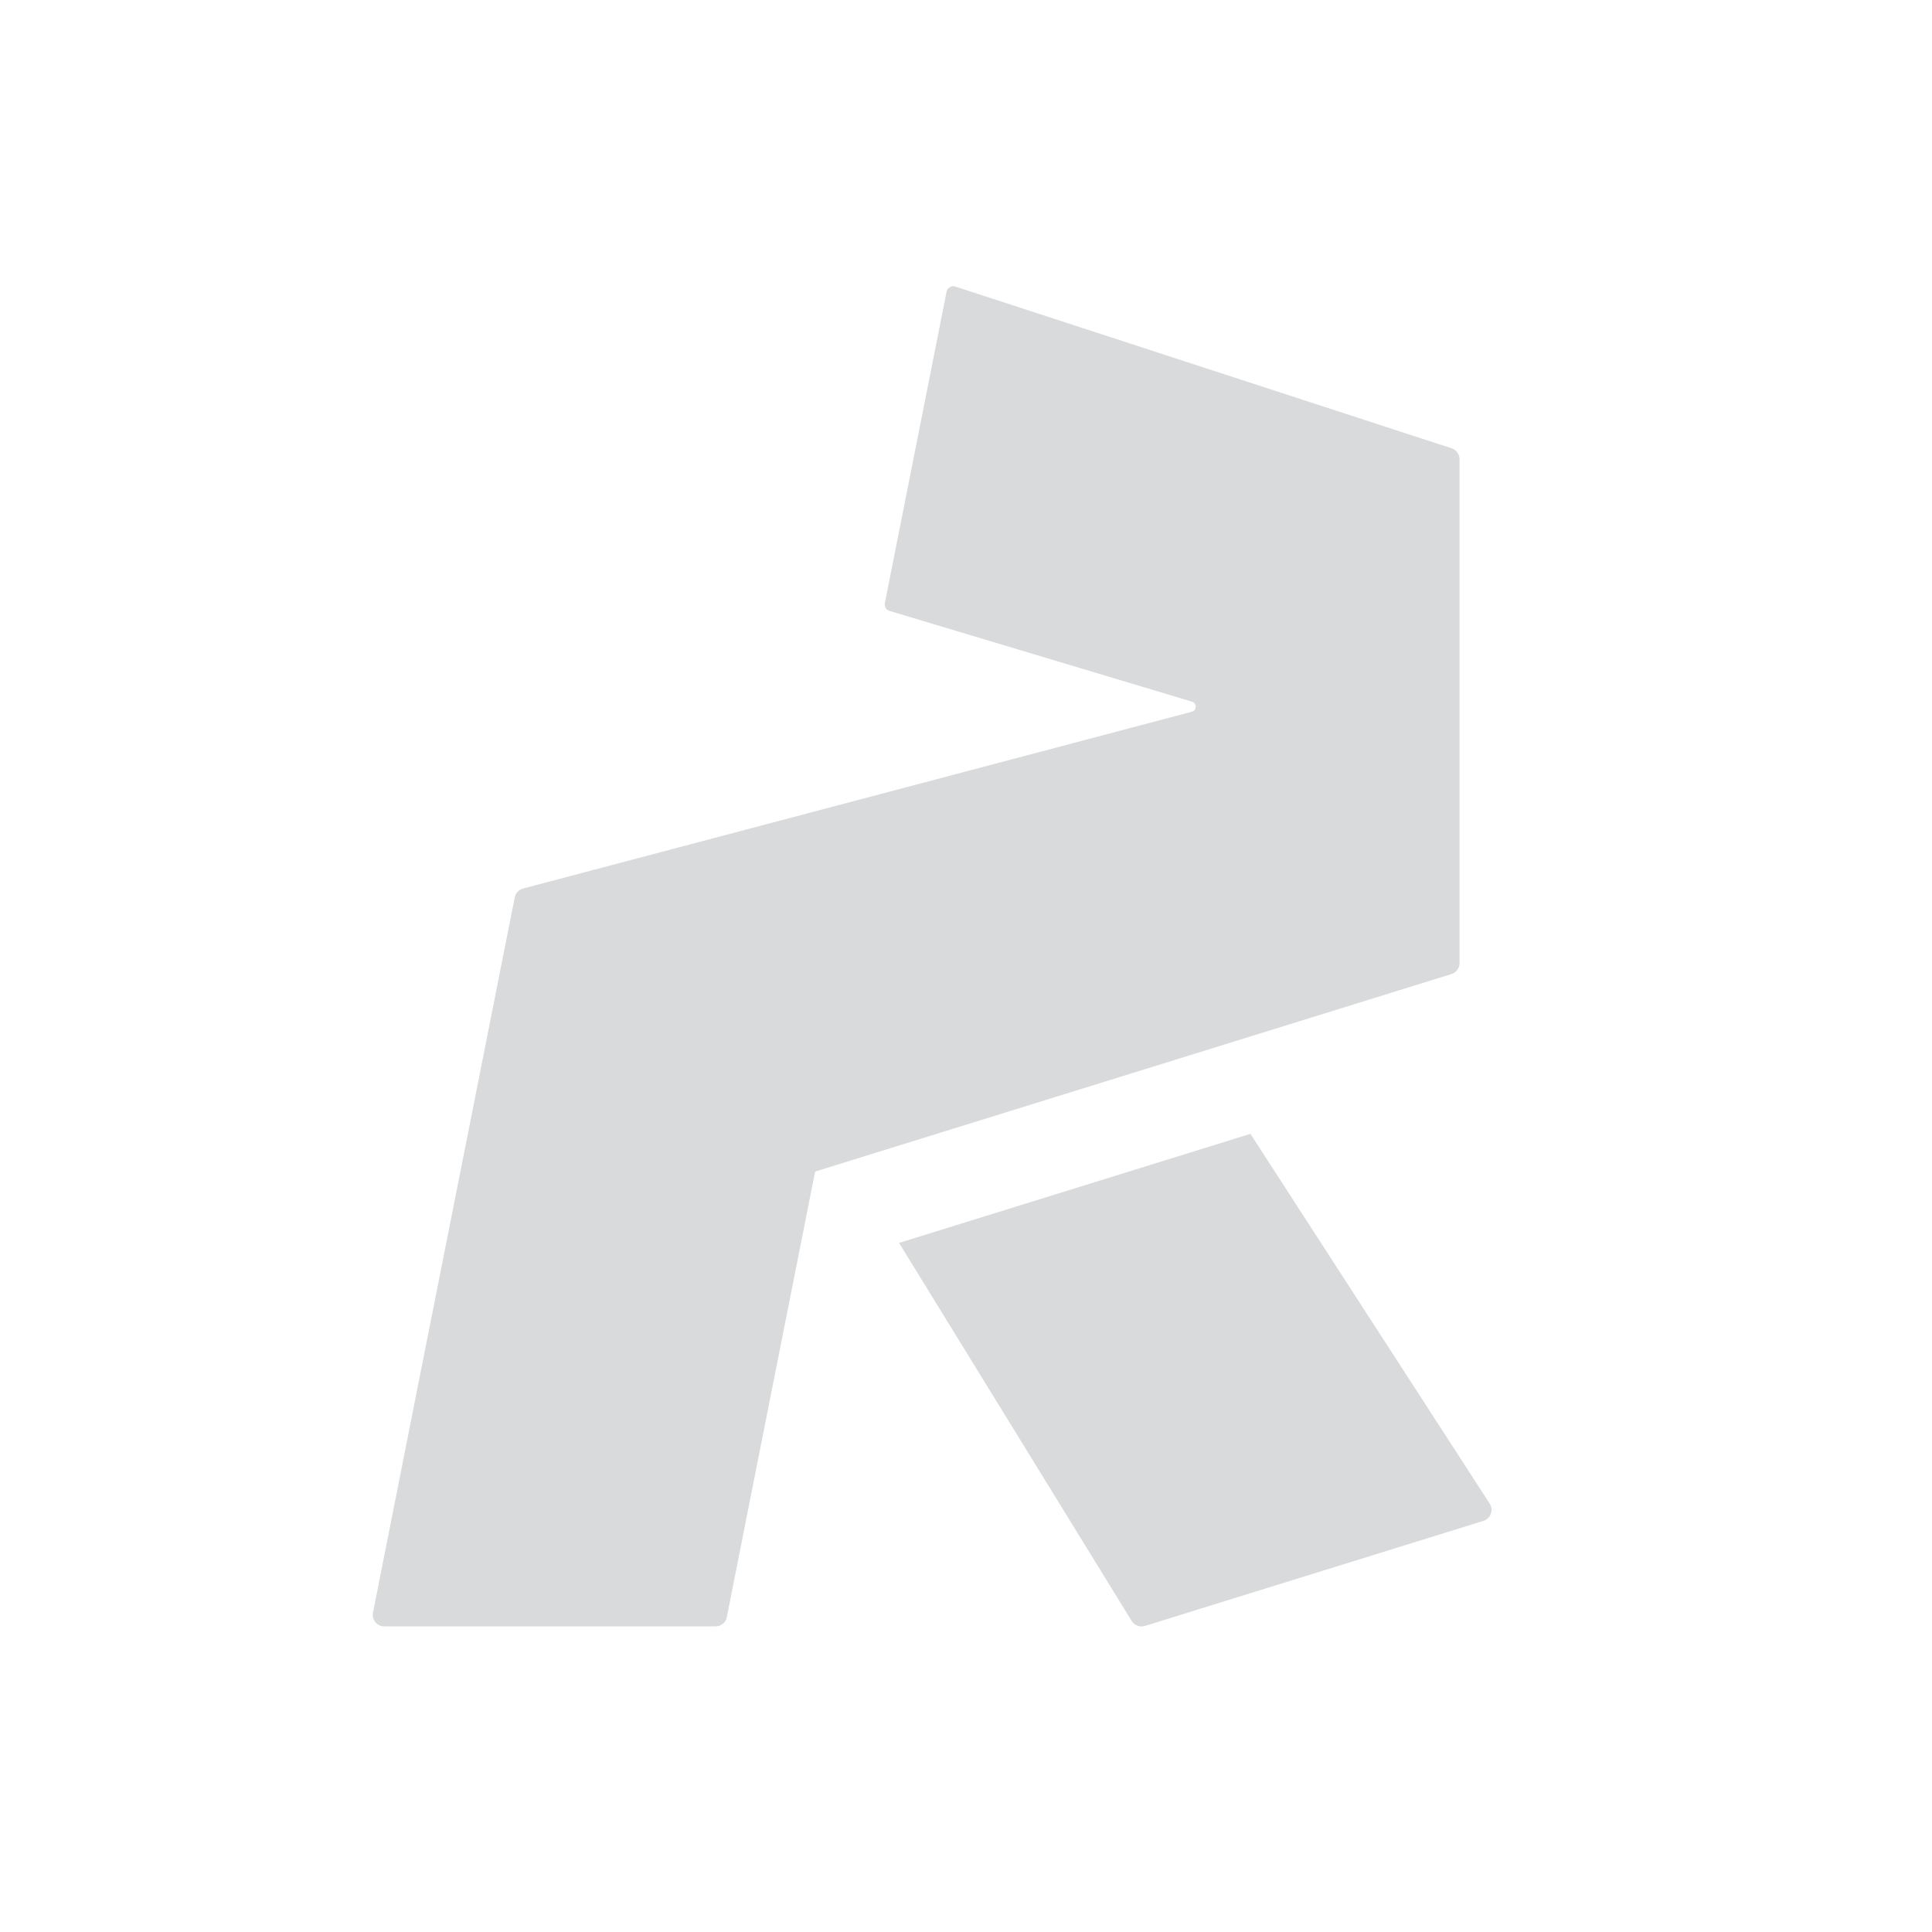
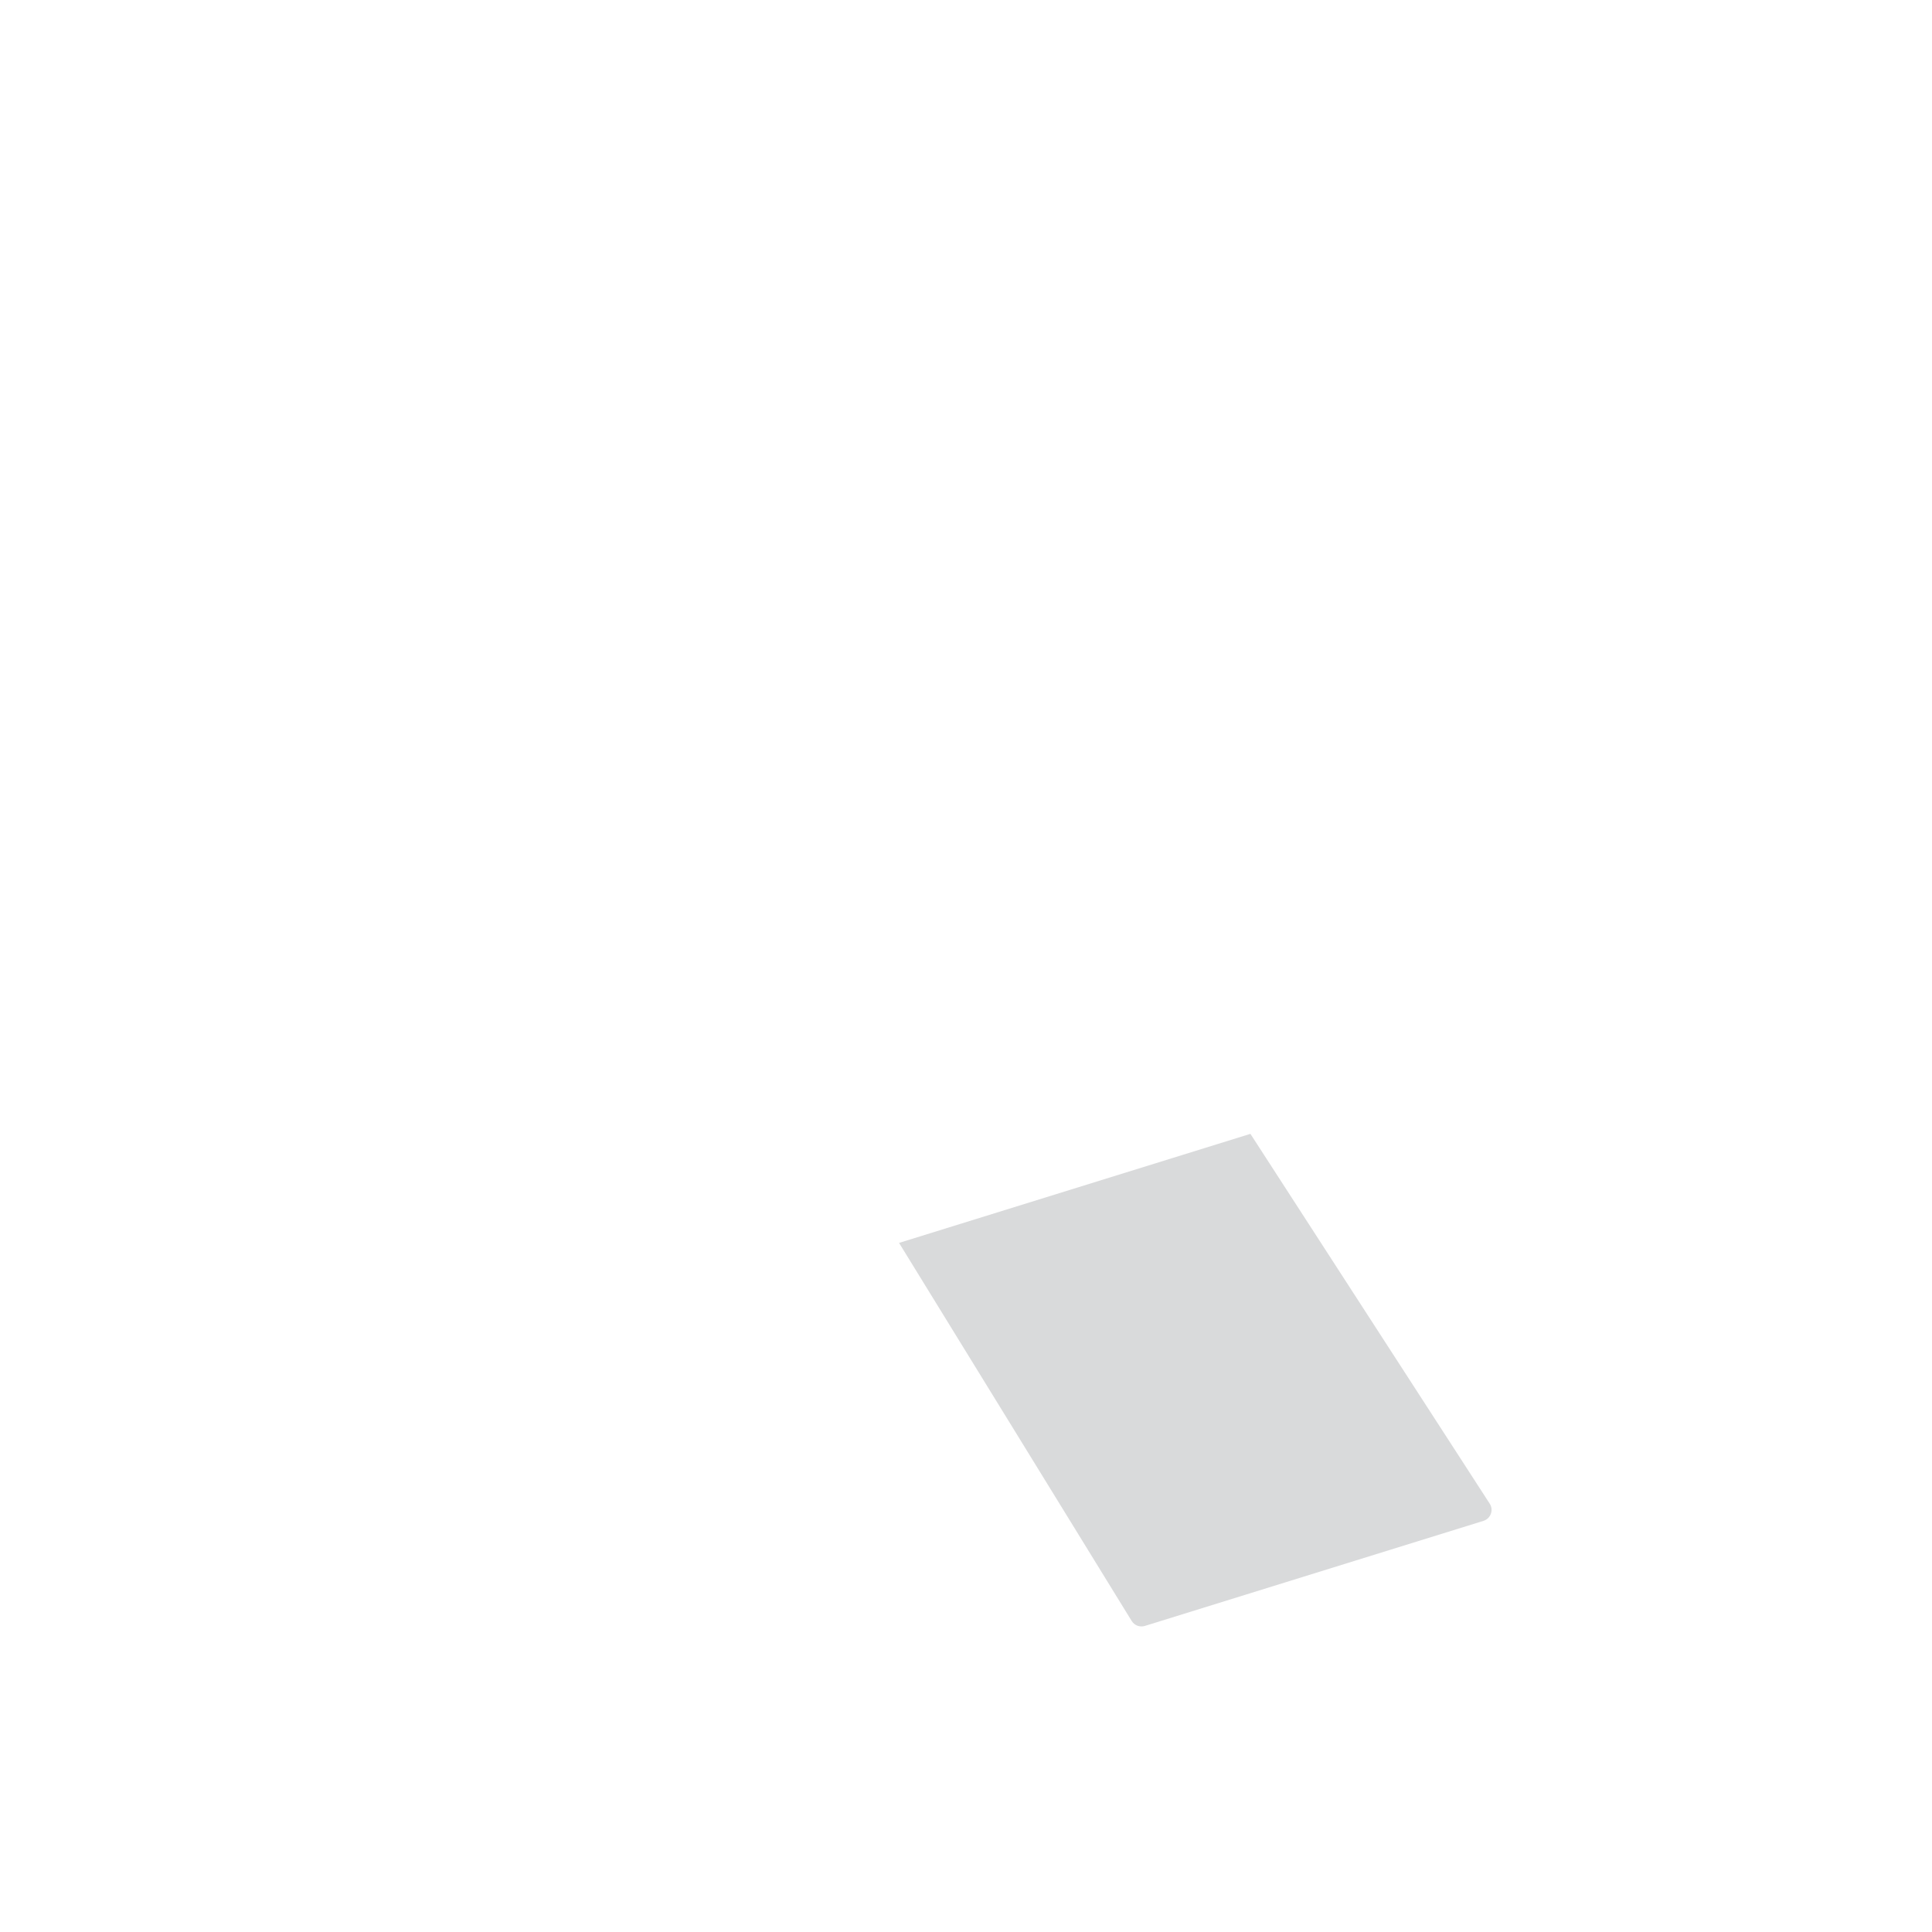
<svg xmlns="http://www.w3.org/2000/svg" id="icon" viewBox="0 0 400 400">
  <defs>
    <style>
      .cls-1 {
        fill: #d9dadb;
        stroke-width: 0px;
      }
    </style>
  </defs>
  <path class="cls-1" d="m258.89,234.75l-72.75,22.58,48.16,78.27c.57.93,1.7,1.35,2.74,1.03l70.09-21.75c1.51-.47,2.16-2.26,1.29-3.58l-49.53-76.54Z" />
-   <path class="cls-1" d="m300.55,92.82l-102.77-33.49c-.79-.26-1.63.23-1.8,1.05l-12.78,64.5c-.14.7.28,1.4.96,1.6l62.62,18.79c1.05.32,1.03,1.81-.03,2.09l-138.45,36.6c-.88.23-1.55.95-1.73,1.84l-29.35,148.08c-.29,1.47.84,2.85,2.34,2.85h68.58c1.14,0,2.12-.8,2.34-1.92l18.28-92.25,131.74-40.89c1-.31,1.68-1.23,1.68-2.28v-104.31c0-1.03-.66-1.95-1.65-2.27Z" />
</svg>